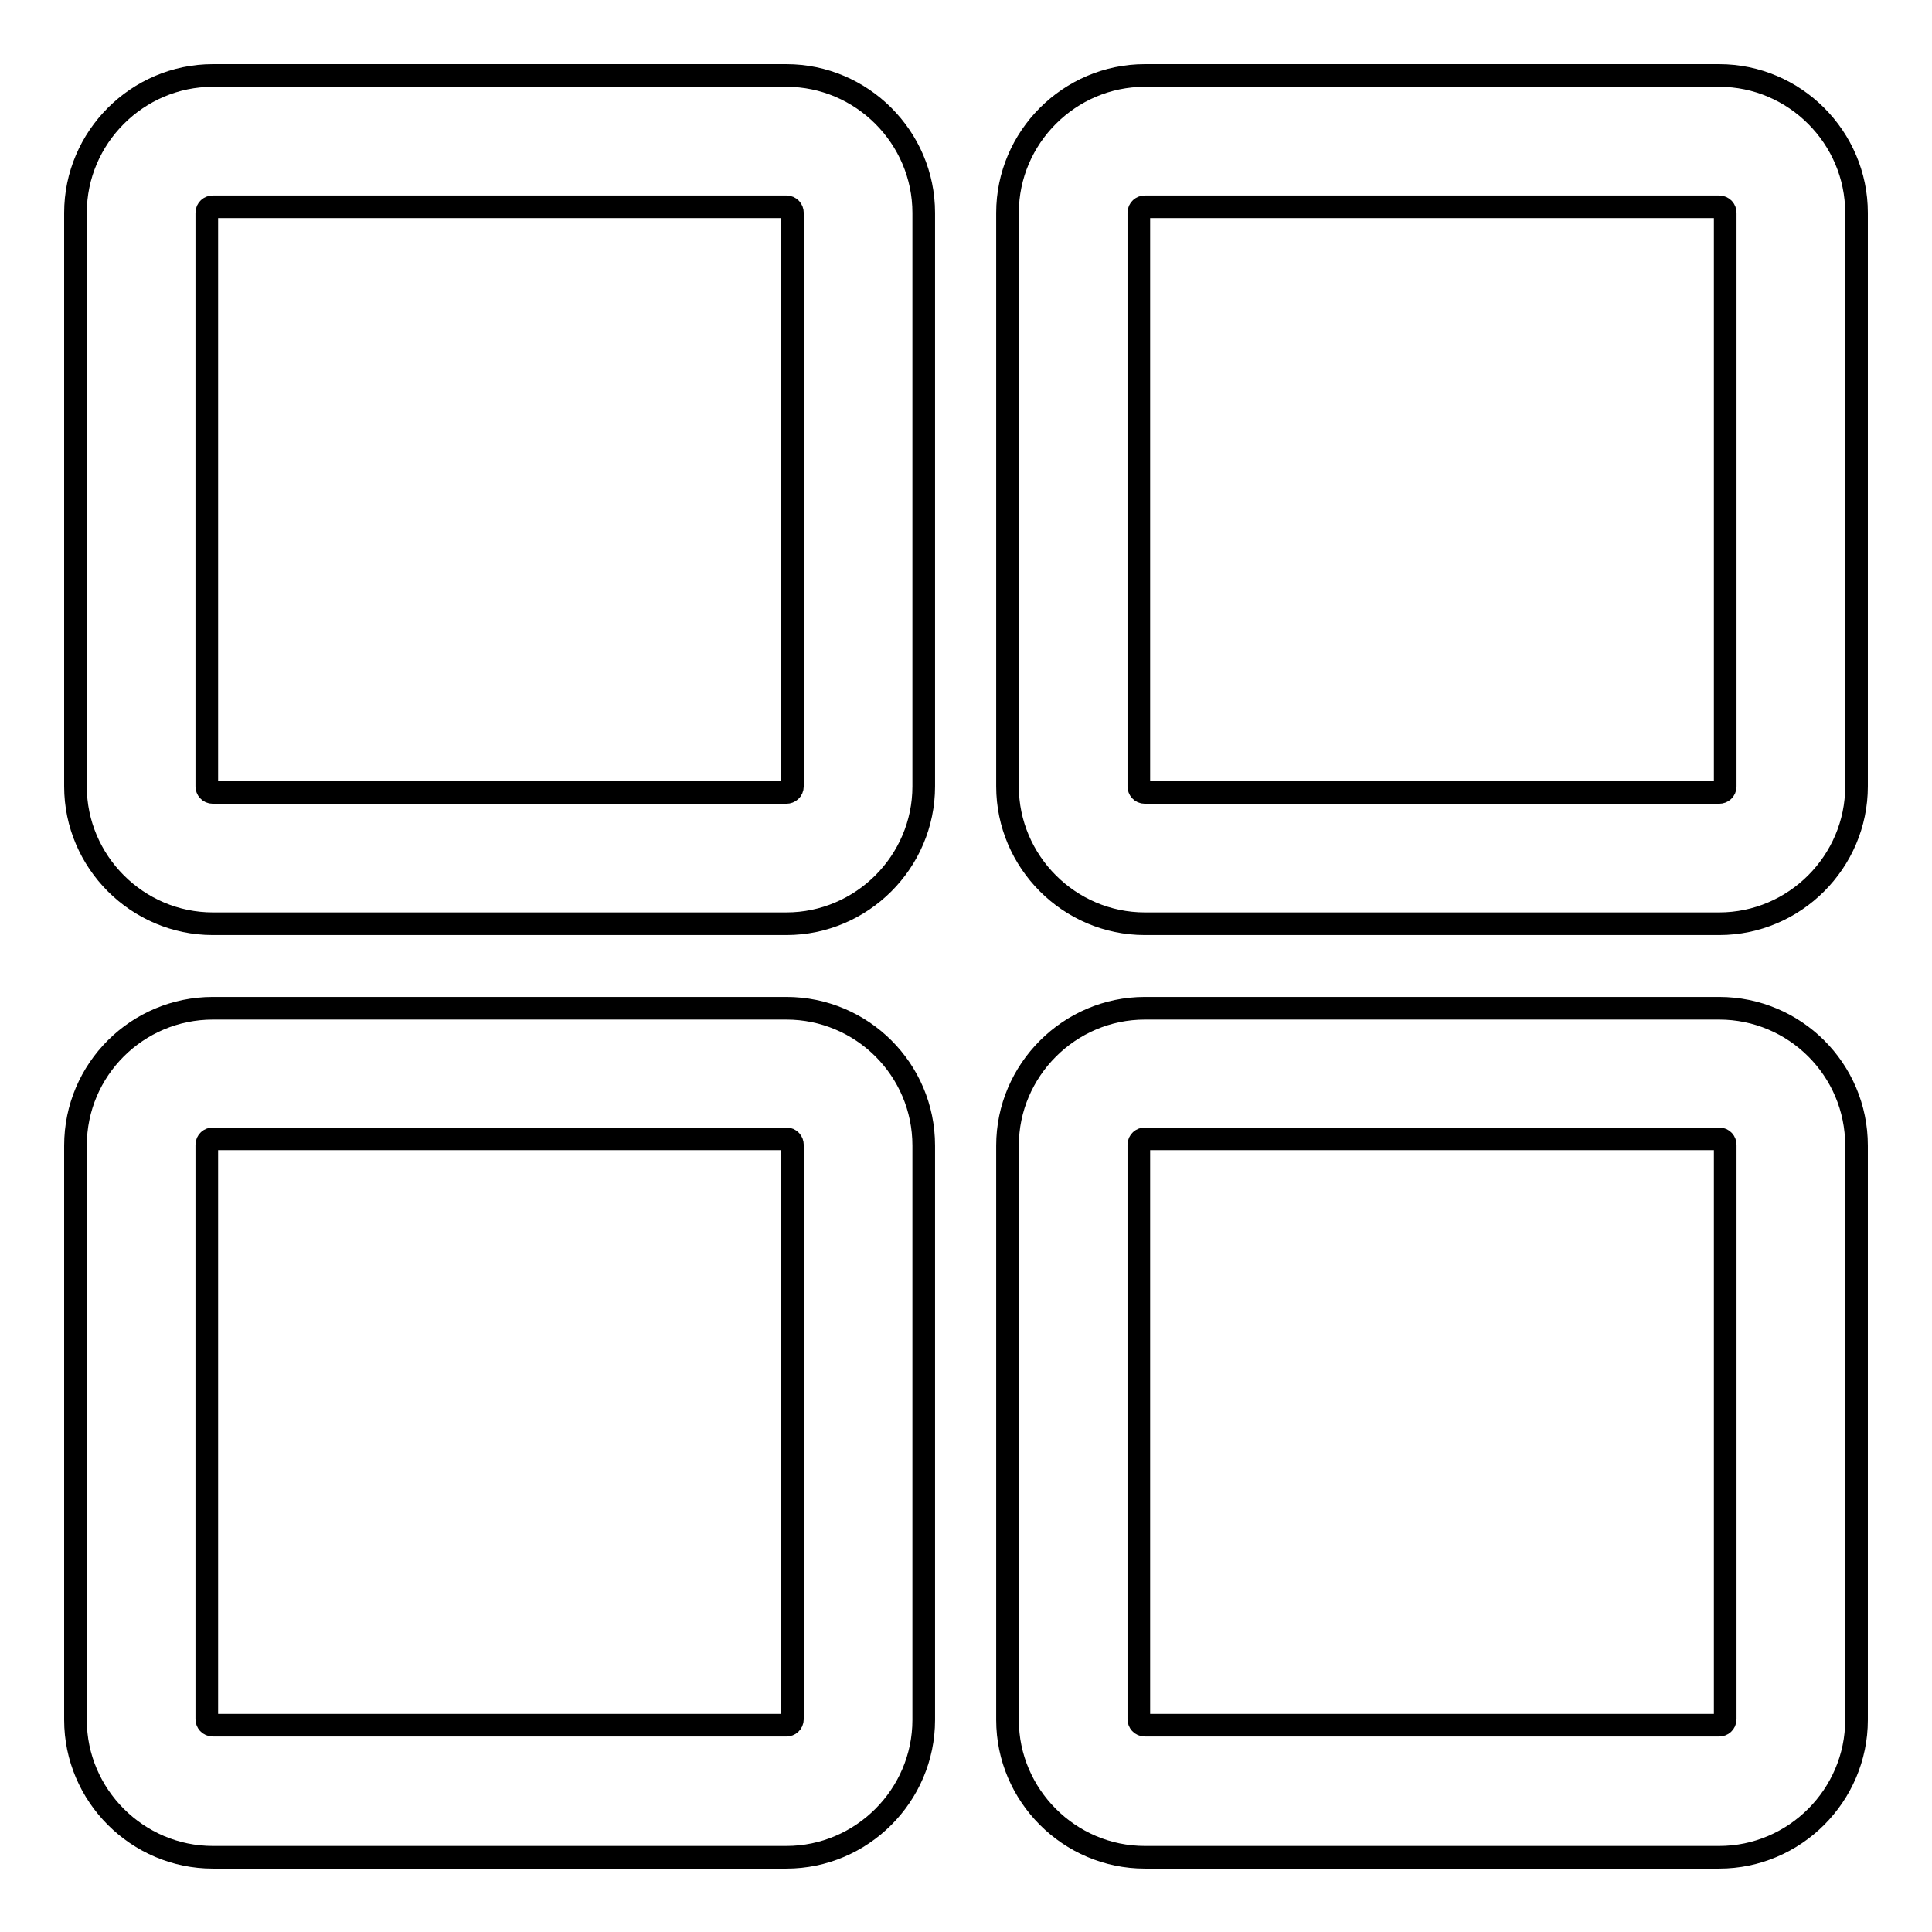
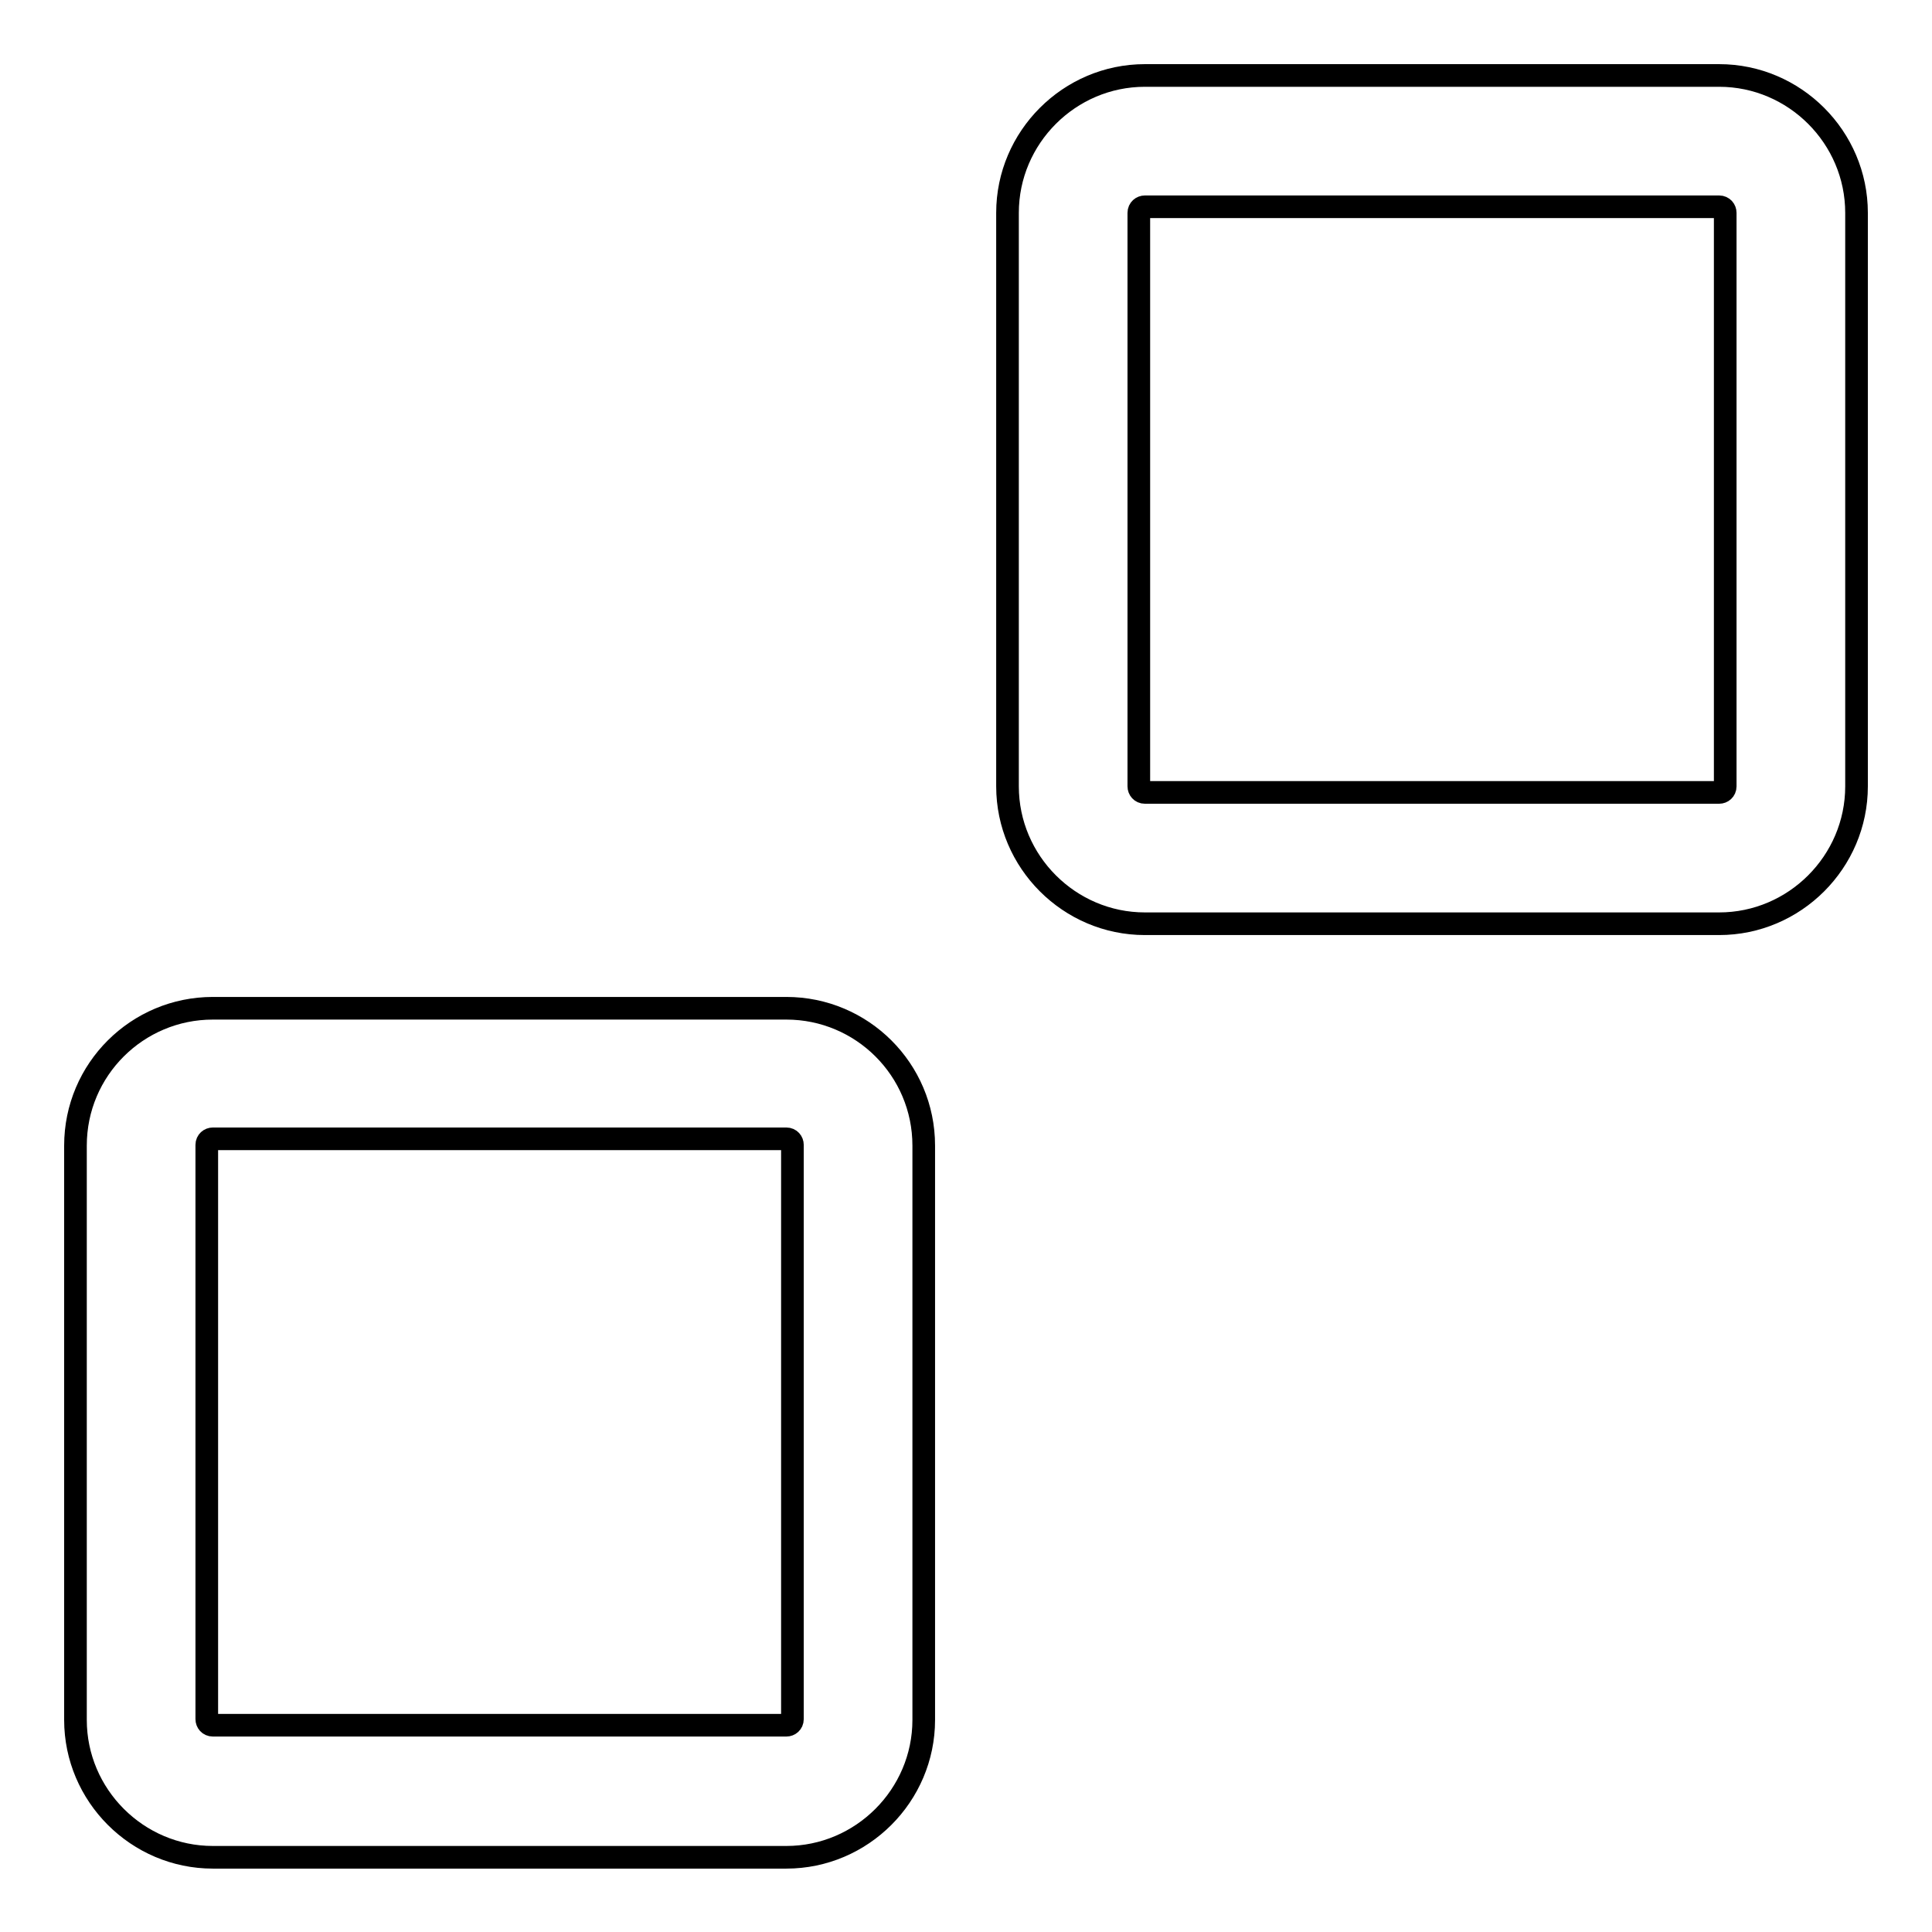
<svg xmlns="http://www.w3.org/2000/svg" version="1.1" x="0px" y="0px" viewBox="0 0 256 256" enable-background="new 0 0 256 256" xml:space="preserve">
  <g>
    <g>
-       <path stroke-width="3" fill-opacity="0" stroke="#000000" d="M104.2,10h-76C18.2,10,10,18.2,10,28.2v76c0,10,8.2,18.2,18.2,18.2h76c10,0,18.2-8.2,18.2-18.2v-76C122.4,18.2,114.2,10,104.2,10z M105,104.2c0,0.5-0.4,0.8-0.8,0.8h-76c-0.5,0-0.8-0.4-0.8-0.8v-76c0-0.5,0.4-0.8,0.8-0.8h76c0.5,0,0.8,0.4,0.8,0.8L105,104.2L105,104.2z" />
      <path stroke-width="3" fill-opacity="0" stroke="#000000" d="M227.8,10h-76.1c-10,0-18.2,8.2-18.2,18.2v76c0,10,8.2,18.2,18.2,18.2h76.1c10,0,18.2-8.2,18.2-18.2v-76C246,18.2,237.8,10,227.8,10z M228.6,104.2c0,0.5-0.4,0.8-0.8,0.8h-76.1c-0.5,0-0.8-0.4-0.8-0.8v-76c0-0.5,0.4-0.8,0.8-0.8h76.1c0.5,0,0.8,0.4,0.8,0.8V104.2z" />
      <path stroke-width="3" fill-opacity="0" stroke="#000000" d="M104.2,133.6h-76c-10,0-18.2,8.1-18.2,18.2v76.1c0,10,8.2,18.2,18.2,18.2h76c10,0,18.2-8.2,18.2-18.2v-76.1C122.4,141.7,114.2,133.6,104.2,133.6z M105,227.8c0,0.5-0.4,0.8-0.8,0.8h-76c-0.5,0-0.8-0.4-0.8-0.8v-76.1c0-0.5,0.4-0.8,0.8-0.8h76c0.5,0,0.8,0.4,0.8,0.8L105,227.8L105,227.8z" />
-       <path stroke-width="3" fill-opacity="0" stroke="#000000" d="M227.8,133.6h-76.1c-10,0-18.2,8.2-18.2,18.2v76.1c0,10,8.2,18.2,18.2,18.2h76.1c10,0,18.2-8.2,18.2-18.2v-76.1C246,141.7,237.8,133.6,227.8,133.6z M228.6,227.8c0,0.5-0.4,0.8-0.8,0.8h-76.1c-0.5,0-0.8-0.4-0.8-0.8v-76.1c0-0.5,0.4-0.8,0.8-0.8h76.1c0.5,0,0.8,0.4,0.8,0.8V227.8z" />
    </g>
  </g>
</svg>